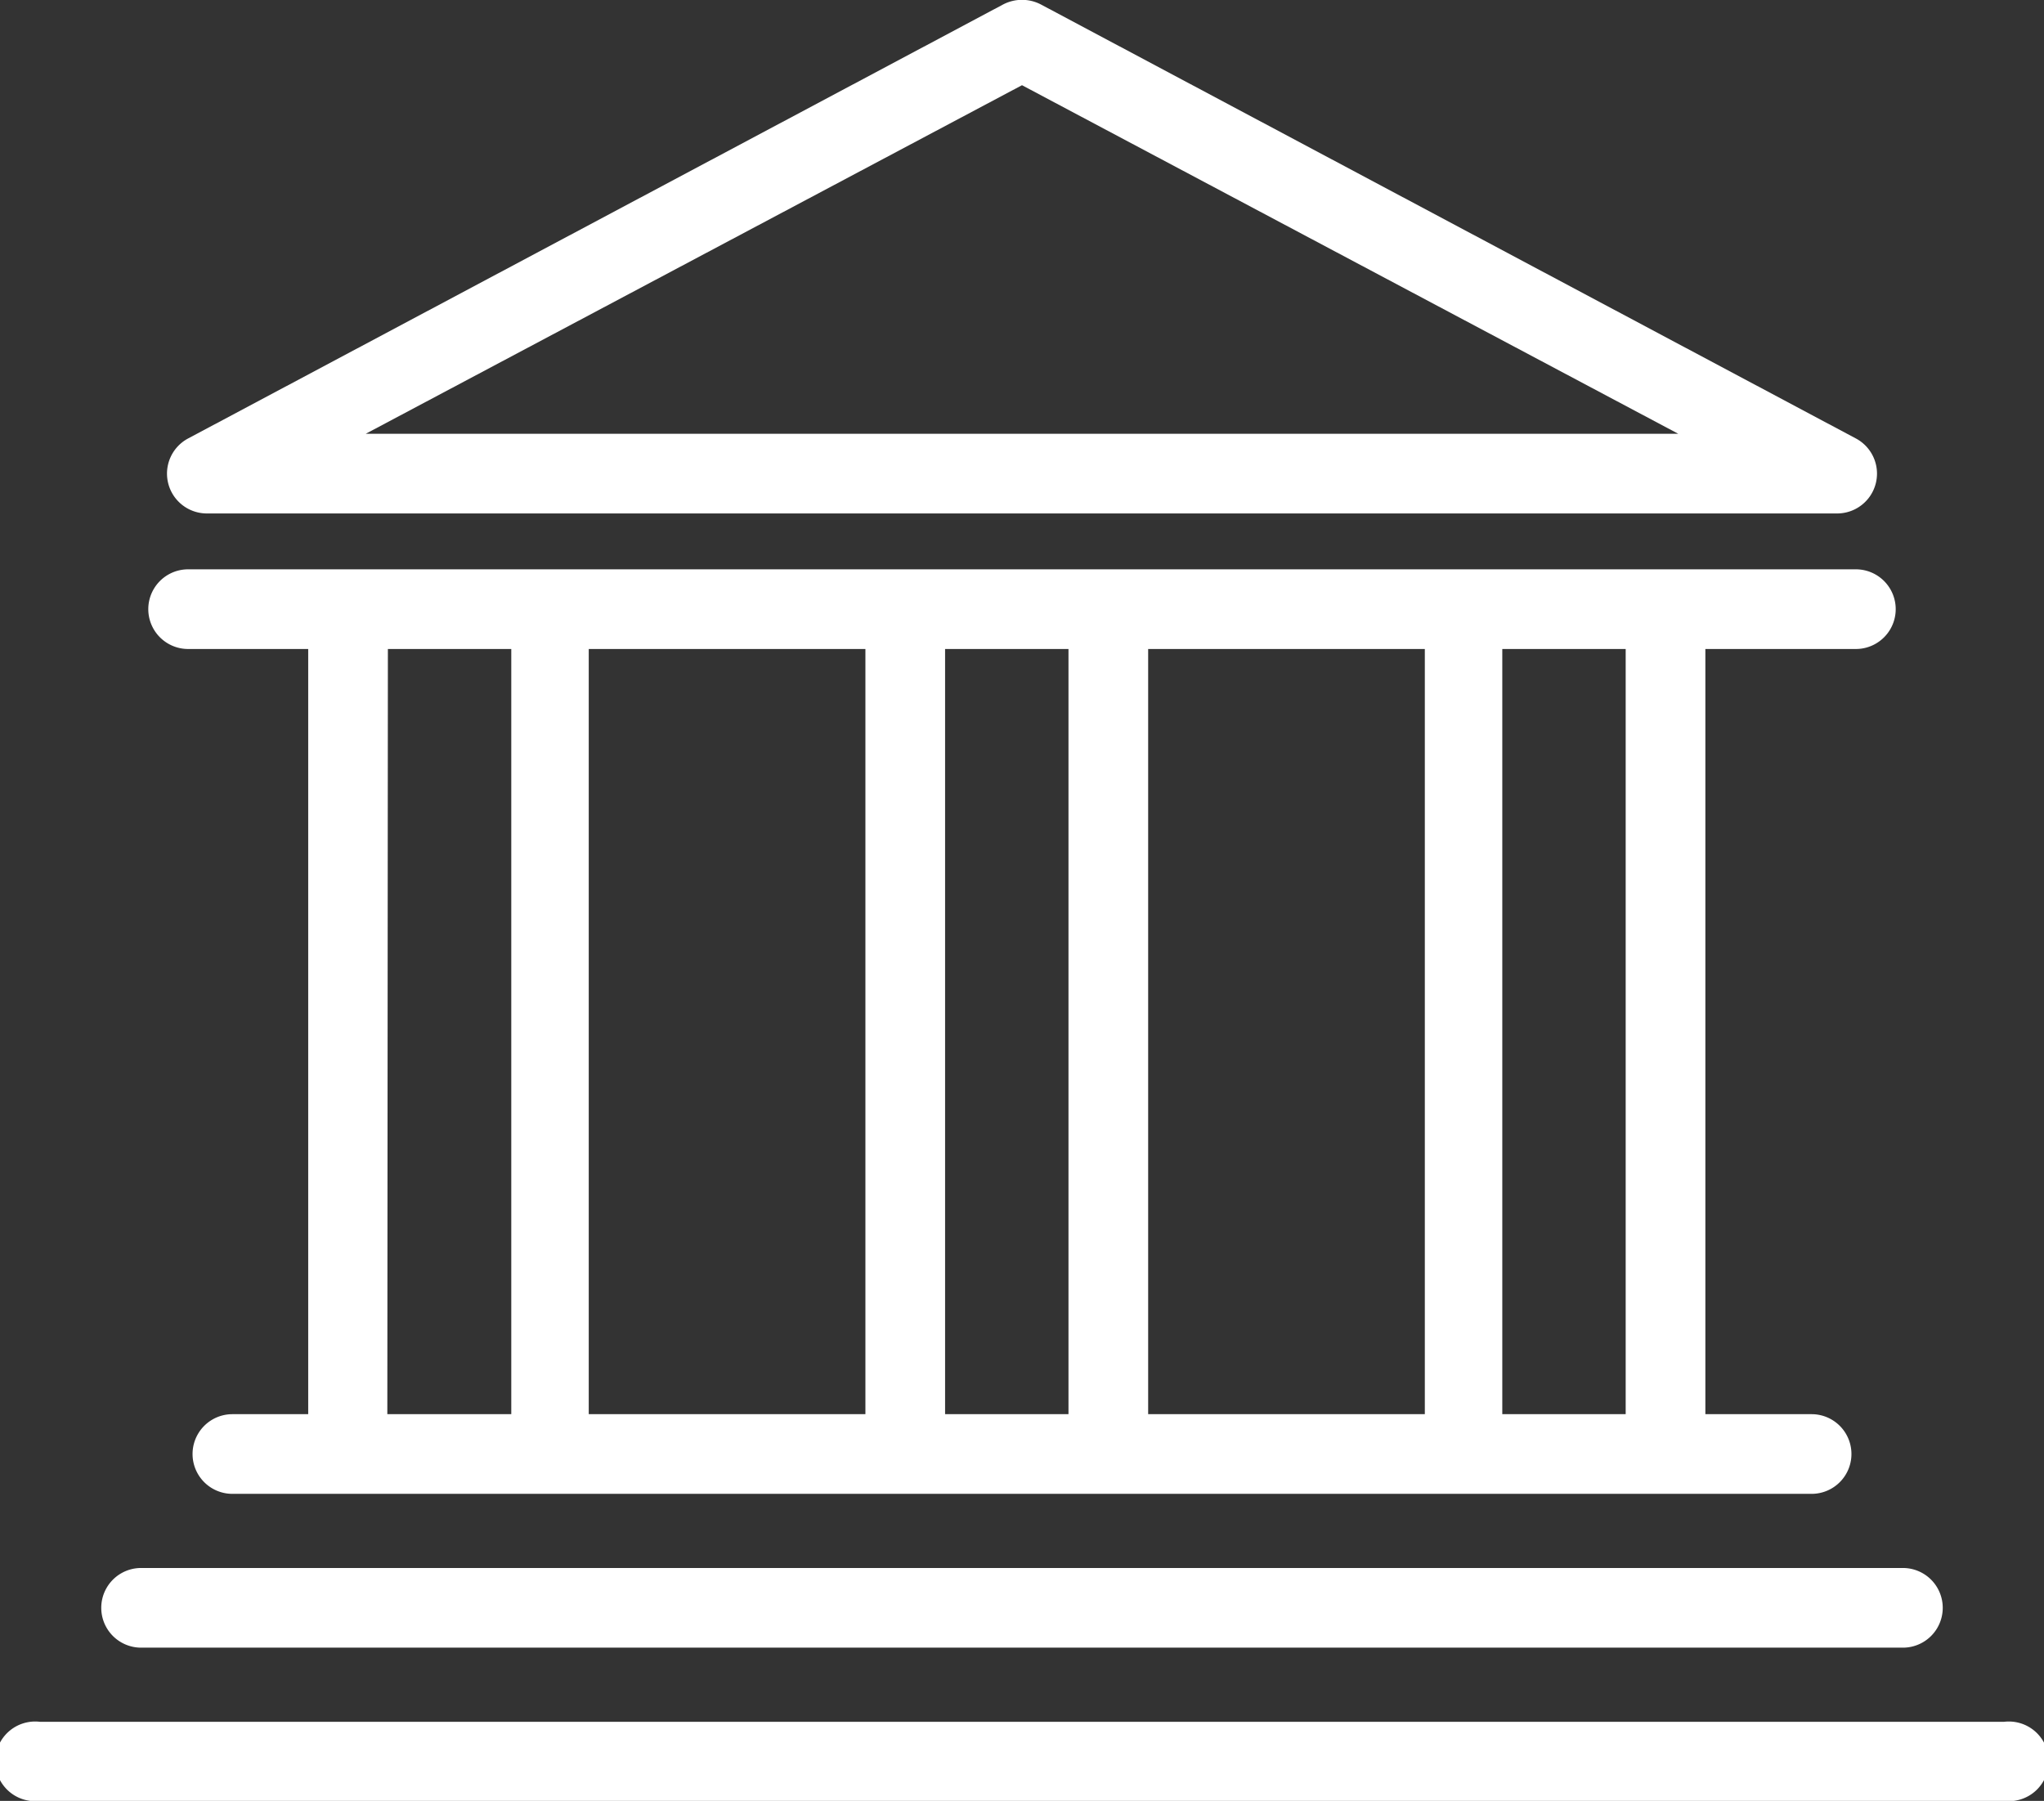
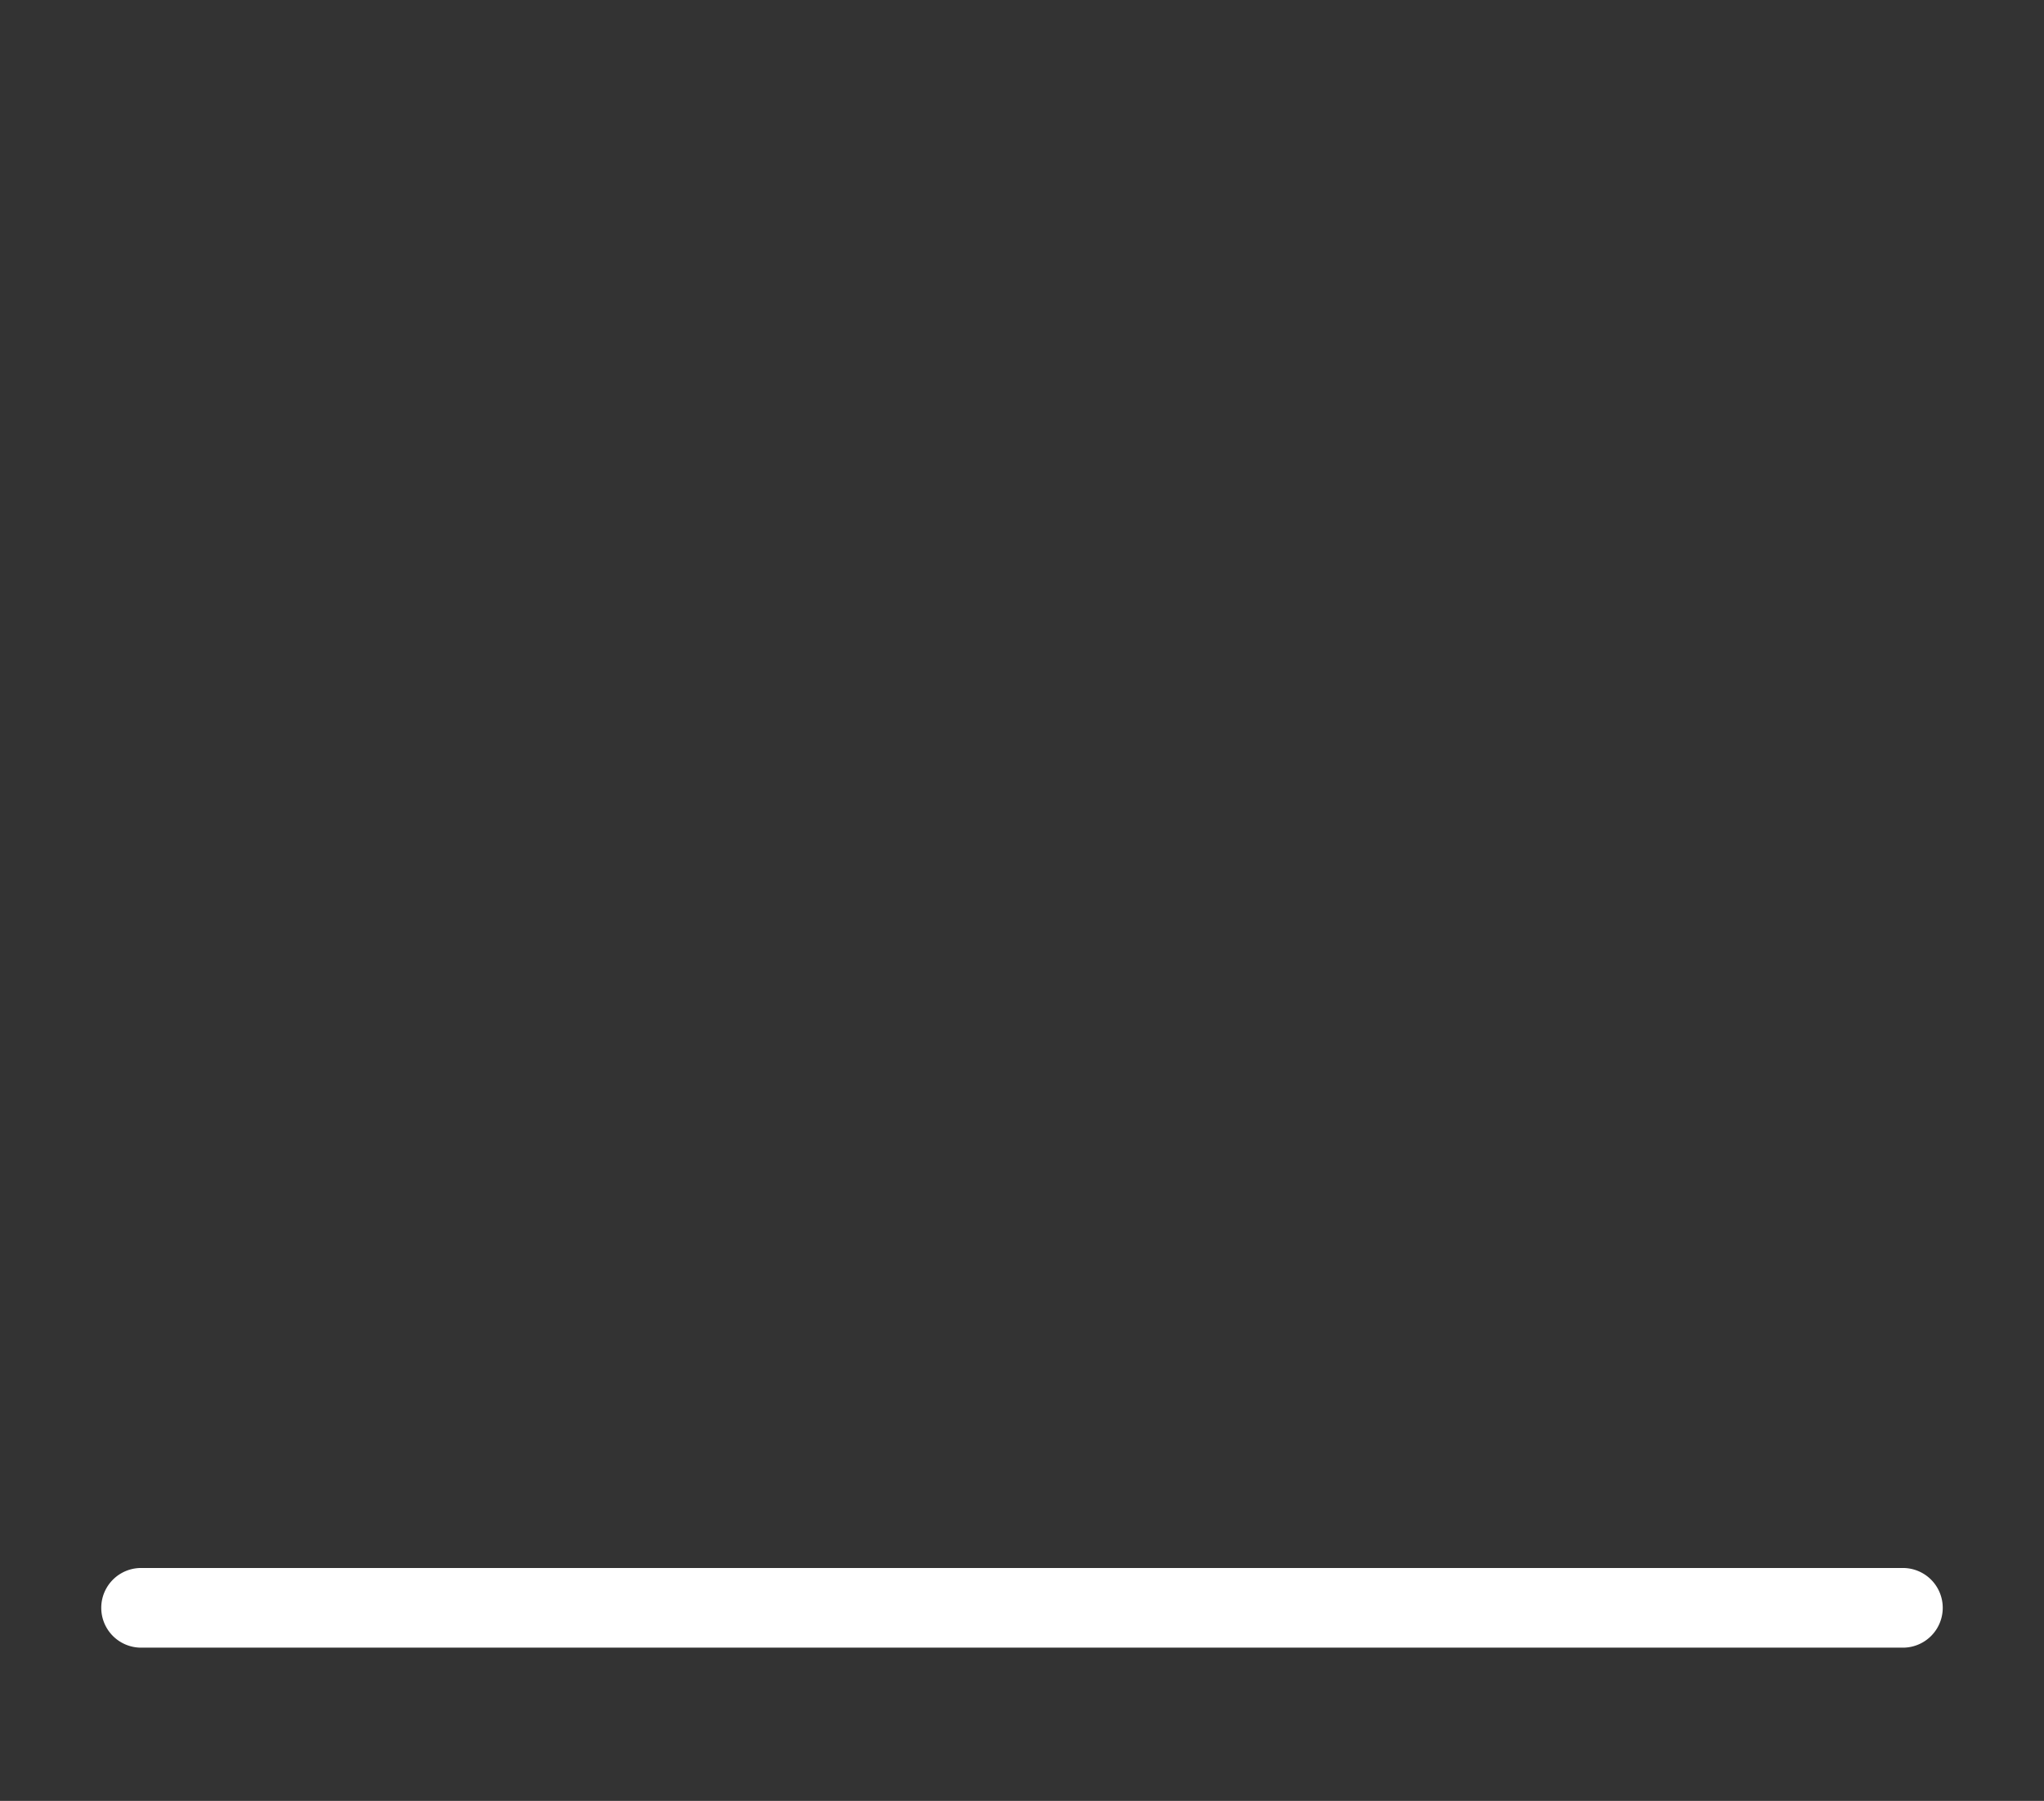
<svg xmlns="http://www.w3.org/2000/svg" viewBox="0 0 36.94 32.55">
  <rect x="0" y="0" width="36.94" height="32.55" fill="#333333" stroke="none" />
  <title>consulenza_tributaria</title>
  <g id="Livello_2" data-name="Livello 2">
    <g id="Livello_1-2" data-name="Livello 1">
-       <path d="M3.4,11.73H5.57V25.56H4.2A.72.72,0,1,0,4.2,27H32.74a.72.72,0,1,0,0-1.44H30.82V11.73h2.72a.72.72,0,0,0,0-1.44H3.4a.72.72,0,0,0,0,1.44Zm3.61,0H9.24V25.56H7Zm12.3,13.83H17.08V11.73h2.23Zm1.44-13.83h5V25.56h-5ZM15.64,25.56h-5V11.73h5Zm13.74,0H27.15V11.73h2.23Z" style="fill:#fff" />
-       <path d="M3.72,9.28h29.5a.72.72,0,0,0,.33-1.35L18.81.08a.74.74,0,0,0-.68,0L3.39,7.93a.72.72,0,0,0,.33,1.35ZM18.47,1.54l11.86,6.3H6.61Z" style="fill:#fff" />
      <path d="M2.55,29.78H34.39a.72.72,0,1,0,0-1.44H2.55a.72.72,0,0,0,0,1.44Z" style="fill:#fff" />
-       <path d="M36.22,31.12H.72a.72.72,0,1,0,0,1.43h35.5a.72.72,0,1,0,0-1.43Z" style="fill:#fff" />
    </g>
  </g>
</svg>